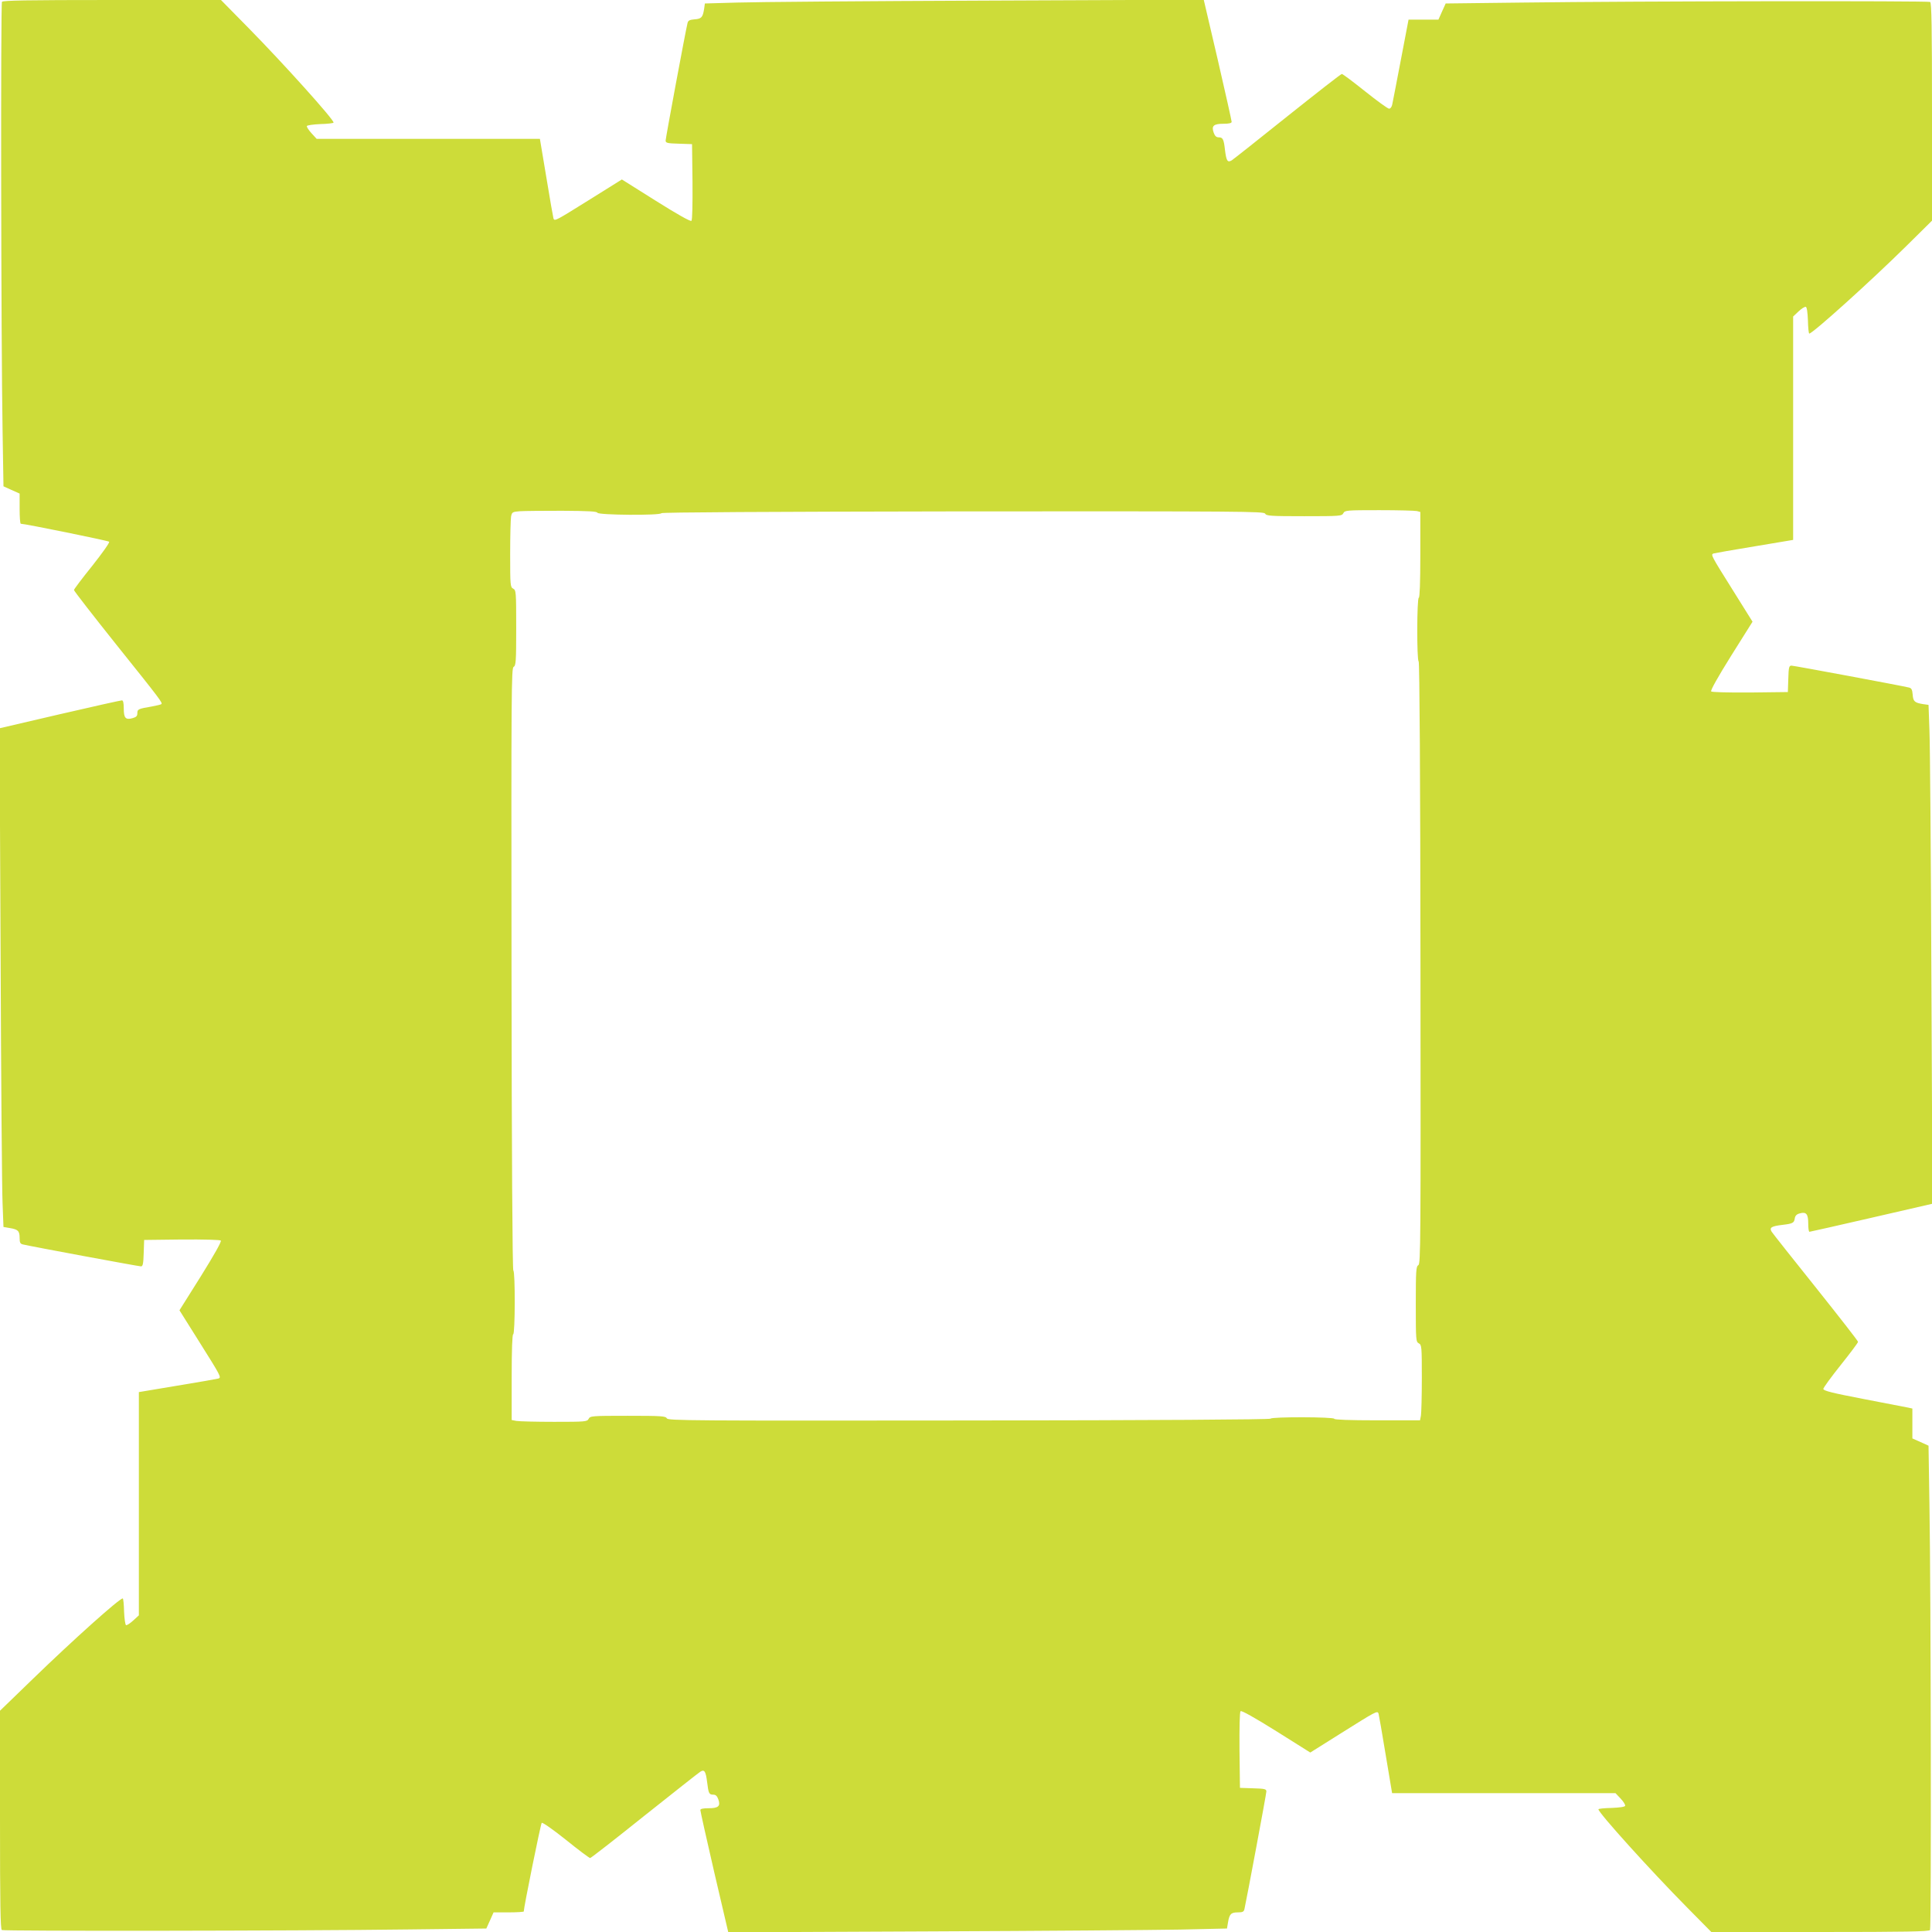
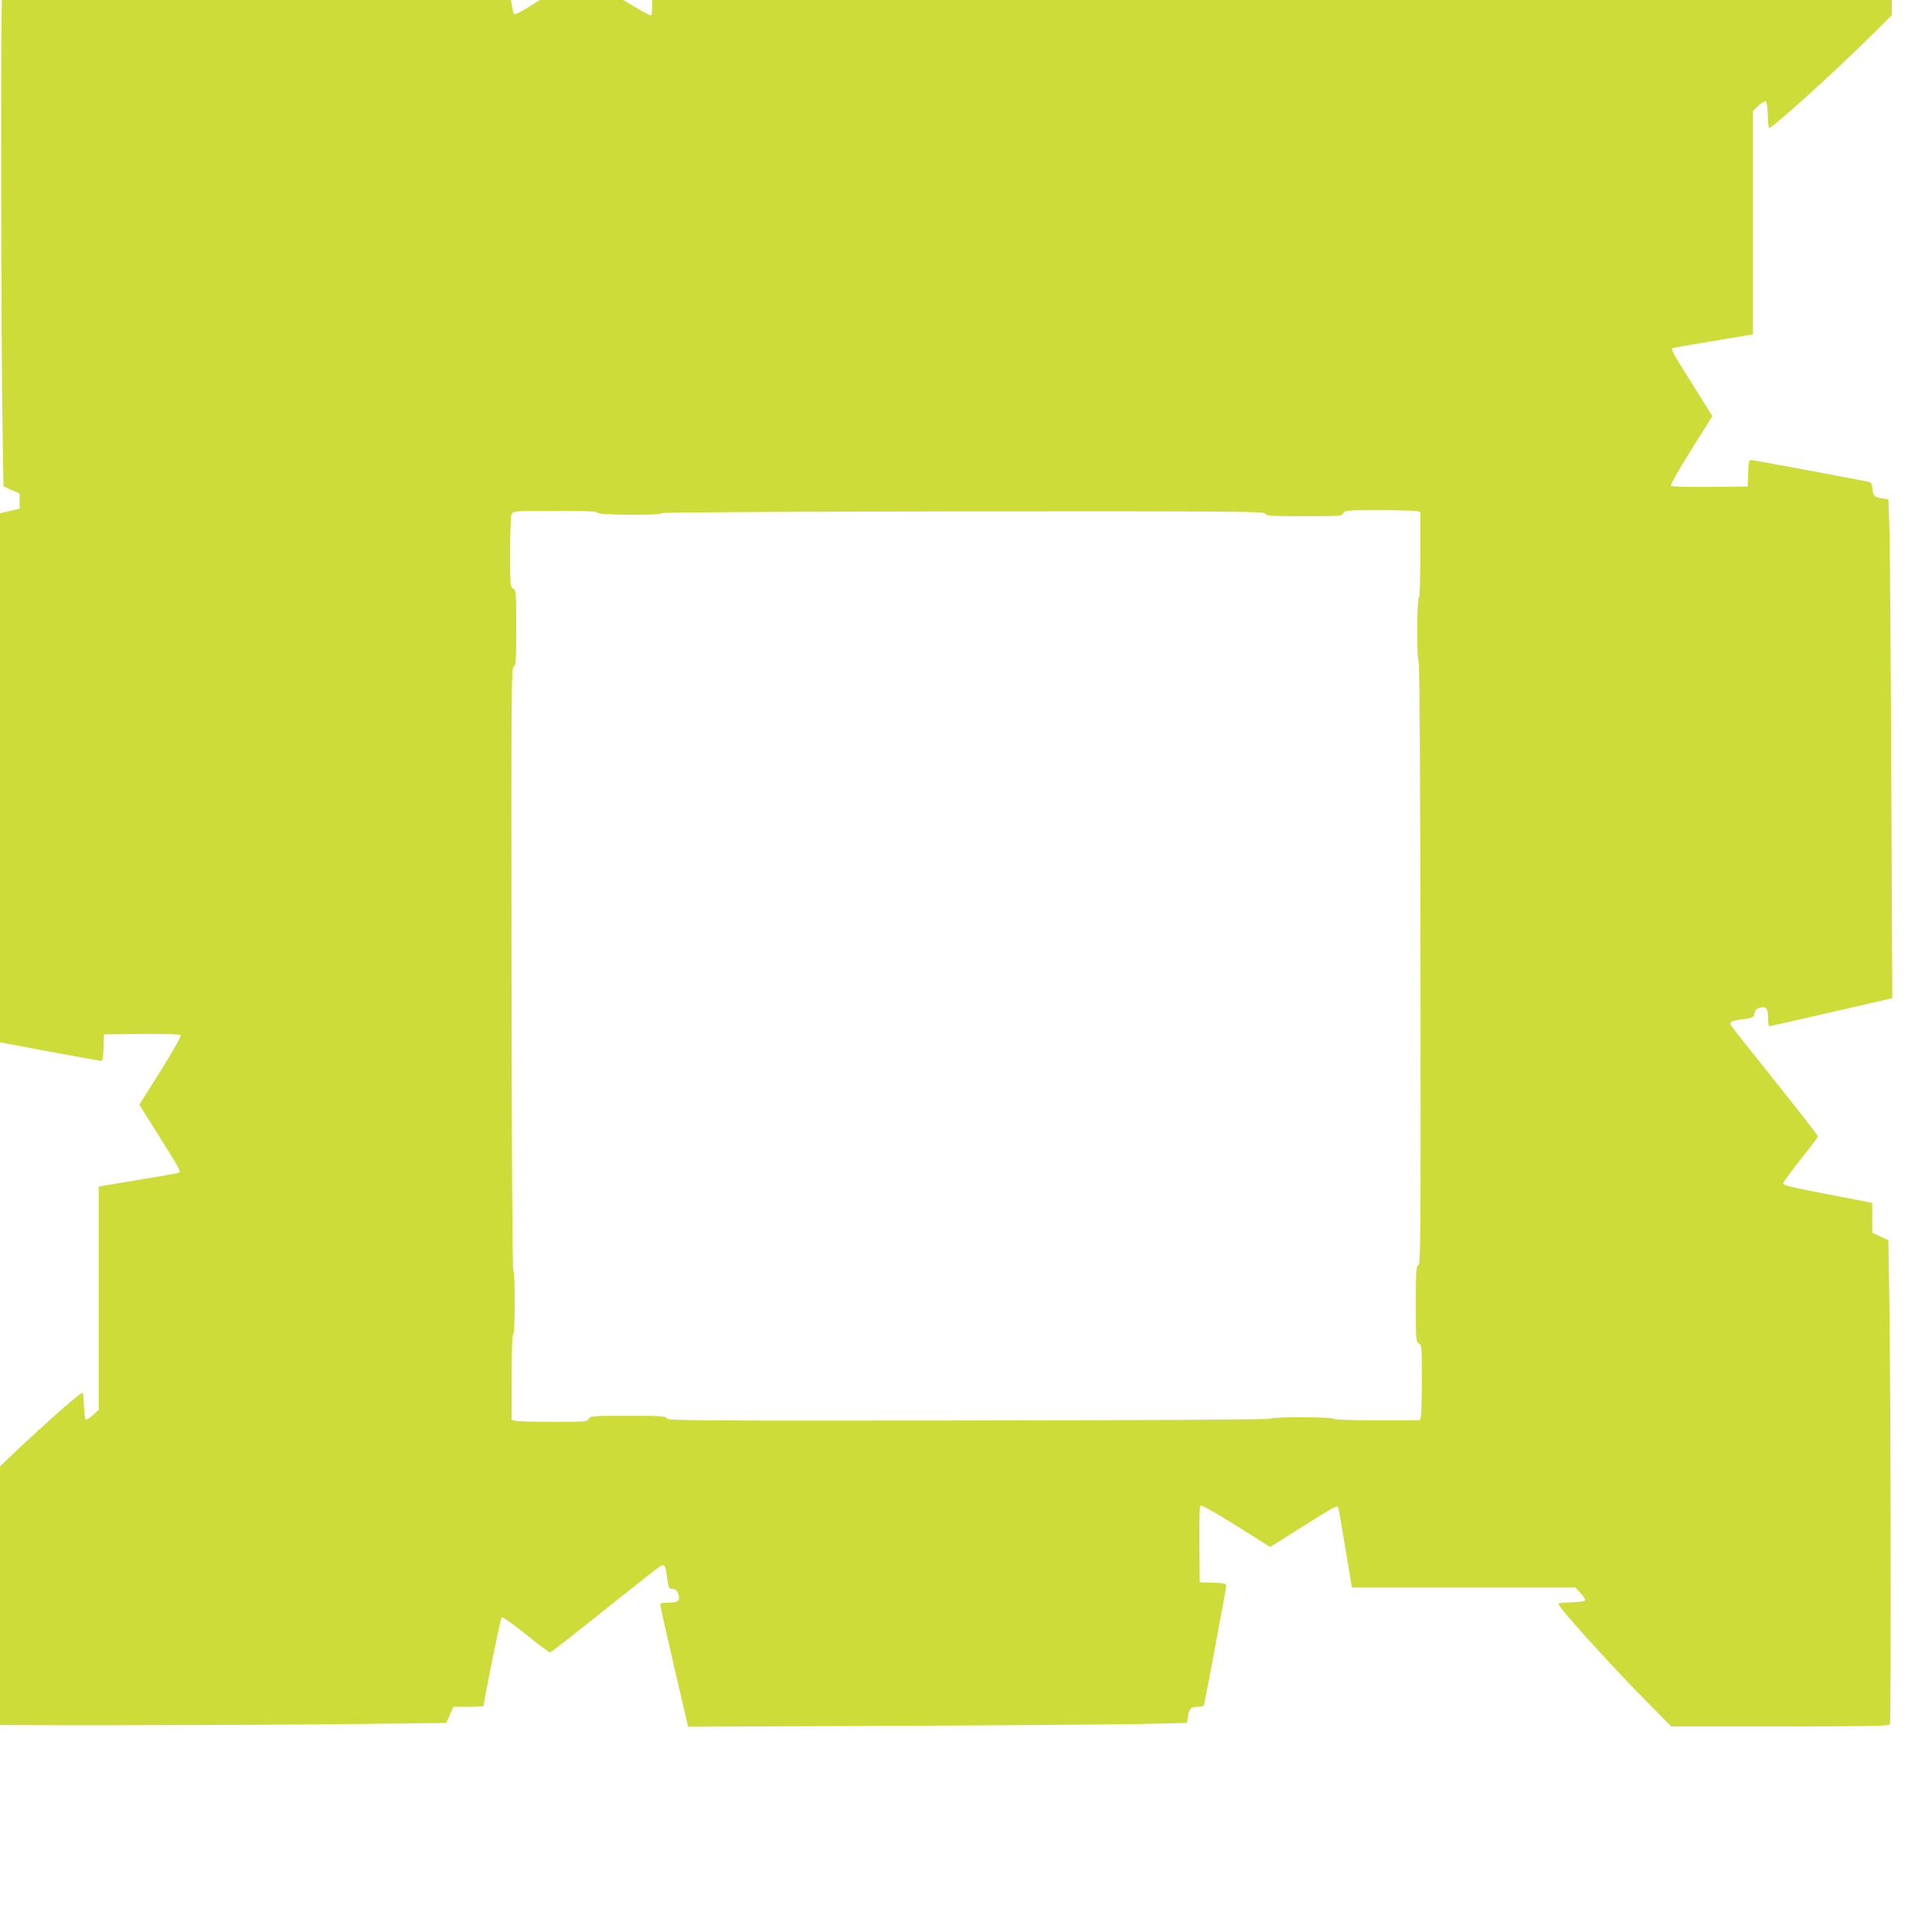
<svg xmlns="http://www.w3.org/2000/svg" version="1.0" width="1280pt" height="1280pt" viewBox="0 0 1280 1280" preserveAspectRatio="xMidYMid meet">
  <g transform="translate(0,1280) scale(0.1,-0.1)" fill="#cddc39" stroke="none">
-     <path d="M13 12788 c-9 -15 -6 -2257 4 -2837 l6 -373 53 -24 54 -24 0 -100 c0 -55 3 -100 8 -100 27 0 578 -112 585 -119 5 -5 -44 -74 -112 -160 -67 -83 -121 -155 -121 -160 0 -6 126 -168 280 -361 294 -367 308 -386 299 -395 -3 -3 -32 -10 -65 -16 -89 -15 -94 -18 -94 -44 0 -19 -7 -26 -32 -33 -46 -13 -58 1 -58 64 0 36 -4 54 -12 54 -7 0 -193 -41 -412 -92 l-399 -93 7 -1495 c3 -822 9 -1566 13 -1652 l6 -157 41 -7 c55 -9 66 -19 66 -65 0 -32 4 -40 23 -44 54 -13 766 -145 781 -145 12 0 16 16 18 87 l3 88 249 3 c148 1 254 -2 259 -7 6 -6 -43 -93 -132 -236 l-142 -226 130 -207 c144 -229 148 -237 129 -245 -7 -2 -129 -24 -271 -47 l-257 -43 0 -740 0 -739 -37 -34 c-21 -19 -42 -33 -48 -31 -5 2 -11 42 -13 90 -1 48 -5 87 -9 87 -22 0 -329 -275 -595 -533 l-218 -211 0 -722 c0 -568 3 -724 12 -731 15 -8 1927 -6 2702 4 l508 6 24 53 24 54 100 0 c55 0 100 3 100 6 0 26 112 580 119 587 5 5 75 -44 160 -112 83 -67 155 -121 161 -121 5 0 167 126 359 280 193 153 359 285 371 292 27 17 36 3 45 -70 9 -74 13 -82 40 -82 17 0 26 -9 34 -31 16 -45 1 -59 -65 -59 -36 0 -54 -4 -54 -12 0 -7 41 -192 92 -412 l93 -398 1340 6 c737 3 1480 9 1652 12 l312 7 7 41 c9 55 20 66 65 66 32 0 40 4 44 23 14 62 145 762 145 778 0 16 -10 19 -87 21 l-88 3 -3 249 c-1 150 1 253 7 259 6 6 92 -42 236 -132 l226 -142 207 130 c229 144 237 148 245 129 2 -7 24 -129 47 -271 l43 -257 740 0 740 0 34 -36 c19 -20 32 -41 30 -48 -2 -7 -37 -12 -90 -14 -48 -1 -87 -5 -87 -9 0 -23 343 -403 587 -650 l161 -163 720 0 c566 0 723 3 729 13 9 14 6 2218 -4 2821 l-6 388 -53 24 -54 24 0 99 0 99 -27 6 c-16 3 -148 29 -295 57 -209 40 -268 55 -268 67 0 8 52 79 115 158 63 79 115 148 115 154 0 6 -126 167 -279 359 -154 192 -285 358 -293 370 -17 28 -3 37 72 46 68 8 77 13 81 44 3 17 13 27 33 32 43 12 56 -4 56 -67 0 -30 3 -54 8 -55 4 0 189 42 411 93 l404 93 -7 1486 c-3 817 -9 1561 -13 1652 l-6 167 -36 5 c-56 9 -66 18 -69 63 -3 34 -8 43 -25 47 -54 13 -762 145 -778 145 -16 0 -19 -11 -21 -87 l-3 -88 -249 -3 c-146 -1 -254 2 -259 7 -6 6 44 95 132 236 l142 226 -130 208 c-144 230 -148 236 -129 244 7 2 129 24 271 47 l257 43 0 740 0 740 36 34 c20 19 41 32 48 30 7 -2 12 -37 14 -90 1 -48 5 -87 9 -87 22 0 408 348 641 578 l172 170 0 720 c0 566 -3 722 -12 729 -15 8 -1927 6 -2702 -4 l-508 -6 -24 -53 -24 -54 -99 0 -99 0 -51 -267 c-28 -148 -54 -280 -57 -295 -3 -16 -12 -28 -21 -28 -9 0 -80 52 -159 115 -79 63 -148 115 -154 115 -6 0 -167 -126 -359 -279 -192 -154 -358 -285 -370 -293 -28 -17 -36 -5 -45 67 -8 72 -14 85 -41 85 -17 0 -26 9 -34 31 -16 45 -1 59 65 59 36 0 54 4 54 13 0 6 -41 191 -92 411 l-93 398 -1440 -6 c-792 -3 -1536 -9 -1652 -13 l-213 -6 -5 -36 c-9 -56 -18 -66 -63 -69 -34 -3 -43 -8 -47 -25 -15 -62 -145 -762 -145 -778 0 -16 10 -19 88 -21 l87 -3 3 -249 c1 -149 -1 -253 -7 -259 -6 -6 -92 42 -235 132 l-226 142 -208 -130 c-231 -144 -237 -148 -245 -129 -2 7 -24 129 -47 271 l-43 257 -740 0 -739 0 -34 37 c-19 21 -33 42 -31 48 2 5 42 11 90 13 48 1 87 6 87 10 0 22 -332 391 -562 625 l-184 187 -721 0 c-567 0 -724 -3 -730 -12z m3945 -3385 c5 -16 418 -19 424 -3 2 6 699 10 1997 12 1858 1 1994 0 2003 -15 8 -15 35 -17 258 -17 239 0 250 1 260 20 10 19 21 20 238 20 125 0 237 -3 250 -6 l22 -6 0 -284 c0 -183 -4 -284 -10 -284 -13 0 -14 -417 -1 -422 6 -2 11 -786 12 -1997 2 -1857 1 -1994 -14 -2003 -15 -8 -17 -35 -17 -258 0 -239 1 -250 20 -260 19 -10 20 -21 20 -229 0 -120 -3 -233 -6 -250 l-6 -31 -284 0 c-183 0 -284 4 -284 10 0 13 -417 14 -422 1 -2 -6 -786 -11 -1997 -12 -1857 -2 -1994 -1 -2003 14 -8 15 -35 17 -258 17 -239 0 -250 -1 -260 -20 -10 -19 -21 -20 -229 -20 -120 0 -233 3 -250 6 l-31 6 0 284 c0 183 4 284 10 284 13 0 14 417 1 422 -6 2 -11 786 -12 1997 -2 1857 -1 1994 14 2003 15 8 17 35 17 258 0 239 -1 250 -20 260 -19 10 -20 21 -20 229 0 120 3 232 6 249 6 29 9 31 58 35 28 2 154 3 280 3 174 -1 230 -4 234 -13z" />
+     <path d="M13 12788 c-9 -15 -6 -2257 4 -2837 l6 -373 53 -24 54 -24 0 -100 l-399 -93 7 -1495 c3 -822 9 -1566 13 -1652 l6 -157 41 -7 c55 -9 66 -19 66 -65 0 -32 4 -40 23 -44 54 -13 766 -145 781 -145 12 0 16 16 18 87 l3 88 249 3 c148 1 254 -2 259 -7 6 -6 -43 -93 -132 -236 l-142 -226 130 -207 c144 -229 148 -237 129 -245 -7 -2 -129 -24 -271 -47 l-257 -43 0 -740 0 -739 -37 -34 c-21 -19 -42 -33 -48 -31 -5 2 -11 42 -13 90 -1 48 -5 87 -9 87 -22 0 -329 -275 -595 -533 l-218 -211 0 -722 c0 -568 3 -724 12 -731 15 -8 1927 -6 2702 4 l508 6 24 53 24 54 100 0 c55 0 100 3 100 6 0 26 112 580 119 587 5 5 75 -44 160 -112 83 -67 155 -121 161 -121 5 0 167 126 359 280 193 153 359 285 371 292 27 17 36 3 45 -70 9 -74 13 -82 40 -82 17 0 26 -9 34 -31 16 -45 1 -59 -65 -59 -36 0 -54 -4 -54 -12 0 -7 41 -192 92 -412 l93 -398 1340 6 c737 3 1480 9 1652 12 l312 7 7 41 c9 55 20 66 65 66 32 0 40 4 44 23 14 62 145 762 145 778 0 16 -10 19 -87 21 l-88 3 -3 249 c-1 150 1 253 7 259 6 6 92 -42 236 -132 l226 -142 207 130 c229 144 237 148 245 129 2 -7 24 -129 47 -271 l43 -257 740 0 740 0 34 -36 c19 -20 32 -41 30 -48 -2 -7 -37 -12 -90 -14 -48 -1 -87 -5 -87 -9 0 -23 343 -403 587 -650 l161 -163 720 0 c566 0 723 3 729 13 9 14 6 2218 -4 2821 l-6 388 -53 24 -54 24 0 99 0 99 -27 6 c-16 3 -148 29 -295 57 -209 40 -268 55 -268 67 0 8 52 79 115 158 63 79 115 148 115 154 0 6 -126 167 -279 359 -154 192 -285 358 -293 370 -17 28 -3 37 72 46 68 8 77 13 81 44 3 17 13 27 33 32 43 12 56 -4 56 -67 0 -30 3 -54 8 -55 4 0 189 42 411 93 l404 93 -7 1486 c-3 817 -9 1561 -13 1652 l-6 167 -36 5 c-56 9 -66 18 -69 63 -3 34 -8 43 -25 47 -54 13 -762 145 -778 145 -16 0 -19 -11 -21 -87 l-3 -88 -249 -3 c-146 -1 -254 2 -259 7 -6 6 44 95 132 236 l142 226 -130 208 c-144 230 -148 236 -129 244 7 2 129 24 271 47 l257 43 0 740 0 740 36 34 c20 19 41 32 48 30 7 -2 12 -37 14 -90 1 -48 5 -87 9 -87 22 0 408 348 641 578 l172 170 0 720 c0 566 -3 722 -12 729 -15 8 -1927 6 -2702 -4 l-508 -6 -24 -53 -24 -54 -99 0 -99 0 -51 -267 c-28 -148 -54 -280 -57 -295 -3 -16 -12 -28 -21 -28 -9 0 -80 52 -159 115 -79 63 -148 115 -154 115 -6 0 -167 -126 -359 -279 -192 -154 -358 -285 -370 -293 -28 -17 -36 -5 -45 67 -8 72 -14 85 -41 85 -17 0 -26 9 -34 31 -16 45 -1 59 65 59 36 0 54 4 54 13 0 6 -41 191 -92 411 l-93 398 -1440 -6 c-792 -3 -1536 -9 -1652 -13 l-213 -6 -5 -36 c-9 -56 -18 -66 -63 -69 -34 -3 -43 -8 -47 -25 -15 -62 -145 -762 -145 -778 0 -16 10 -19 88 -21 l87 -3 3 -249 c1 -149 -1 -253 -7 -259 -6 -6 -92 42 -235 132 l-226 142 -208 -130 c-231 -144 -237 -148 -245 -129 -2 7 -24 129 -47 271 l-43 257 -740 0 -739 0 -34 37 c-19 21 -33 42 -31 48 2 5 42 11 90 13 48 1 87 6 87 10 0 22 -332 391 -562 625 l-184 187 -721 0 c-567 0 -724 -3 -730 -12z m3945 -3385 c5 -16 418 -19 424 -3 2 6 699 10 1997 12 1858 1 1994 0 2003 -15 8 -15 35 -17 258 -17 239 0 250 1 260 20 10 19 21 20 238 20 125 0 237 -3 250 -6 l22 -6 0 -284 c0 -183 -4 -284 -10 -284 -13 0 -14 -417 -1 -422 6 -2 11 -786 12 -1997 2 -1857 1 -1994 -14 -2003 -15 -8 -17 -35 -17 -258 0 -239 1 -250 20 -260 19 -10 20 -21 20 -229 0 -120 -3 -233 -6 -250 l-6 -31 -284 0 c-183 0 -284 4 -284 10 0 13 -417 14 -422 1 -2 -6 -786 -11 -1997 -12 -1857 -2 -1994 -1 -2003 14 -8 15 -35 17 -258 17 -239 0 -250 -1 -260 -20 -10 -19 -21 -20 -229 -20 -120 0 -233 3 -250 6 l-31 6 0 284 c0 183 4 284 10 284 13 0 14 417 1 422 -6 2 -11 786 -12 1997 -2 1857 -1 1994 14 2003 15 8 17 35 17 258 0 239 -1 250 -20 260 -19 10 -20 21 -20 229 0 120 3 232 6 249 6 29 9 31 58 35 28 2 154 3 280 3 174 -1 230 -4 234 -13z" />
  </g>
</svg>